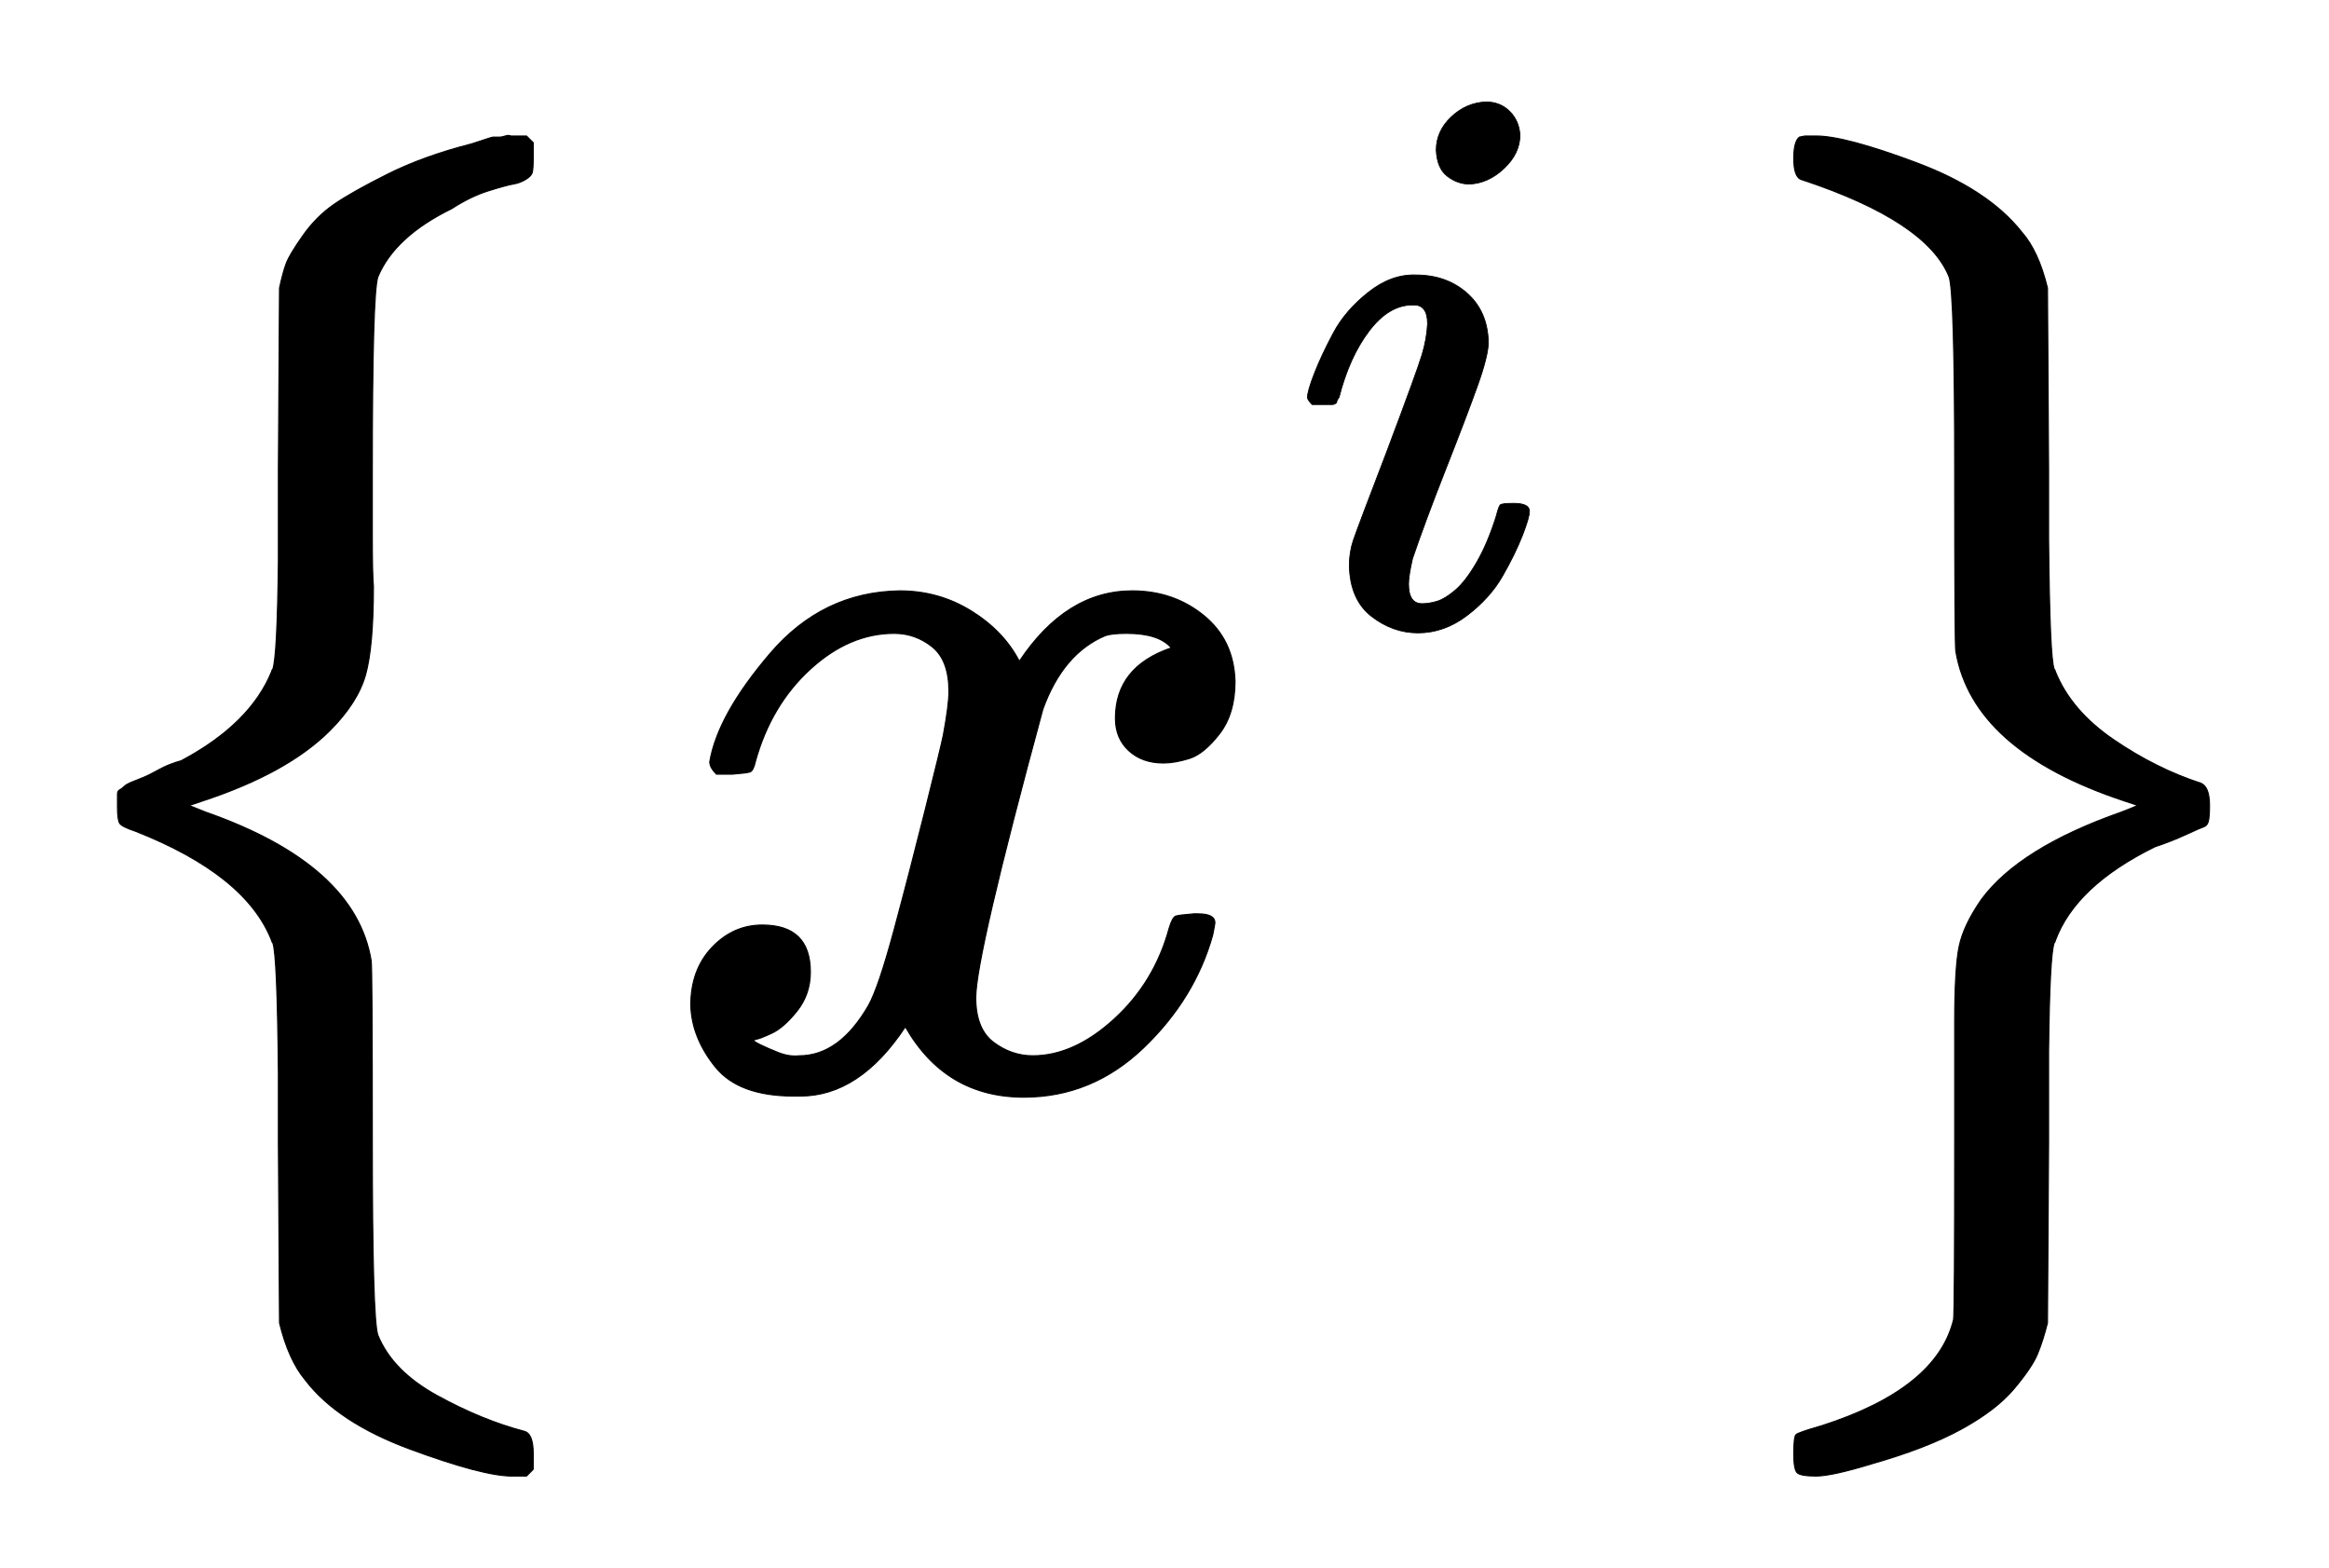
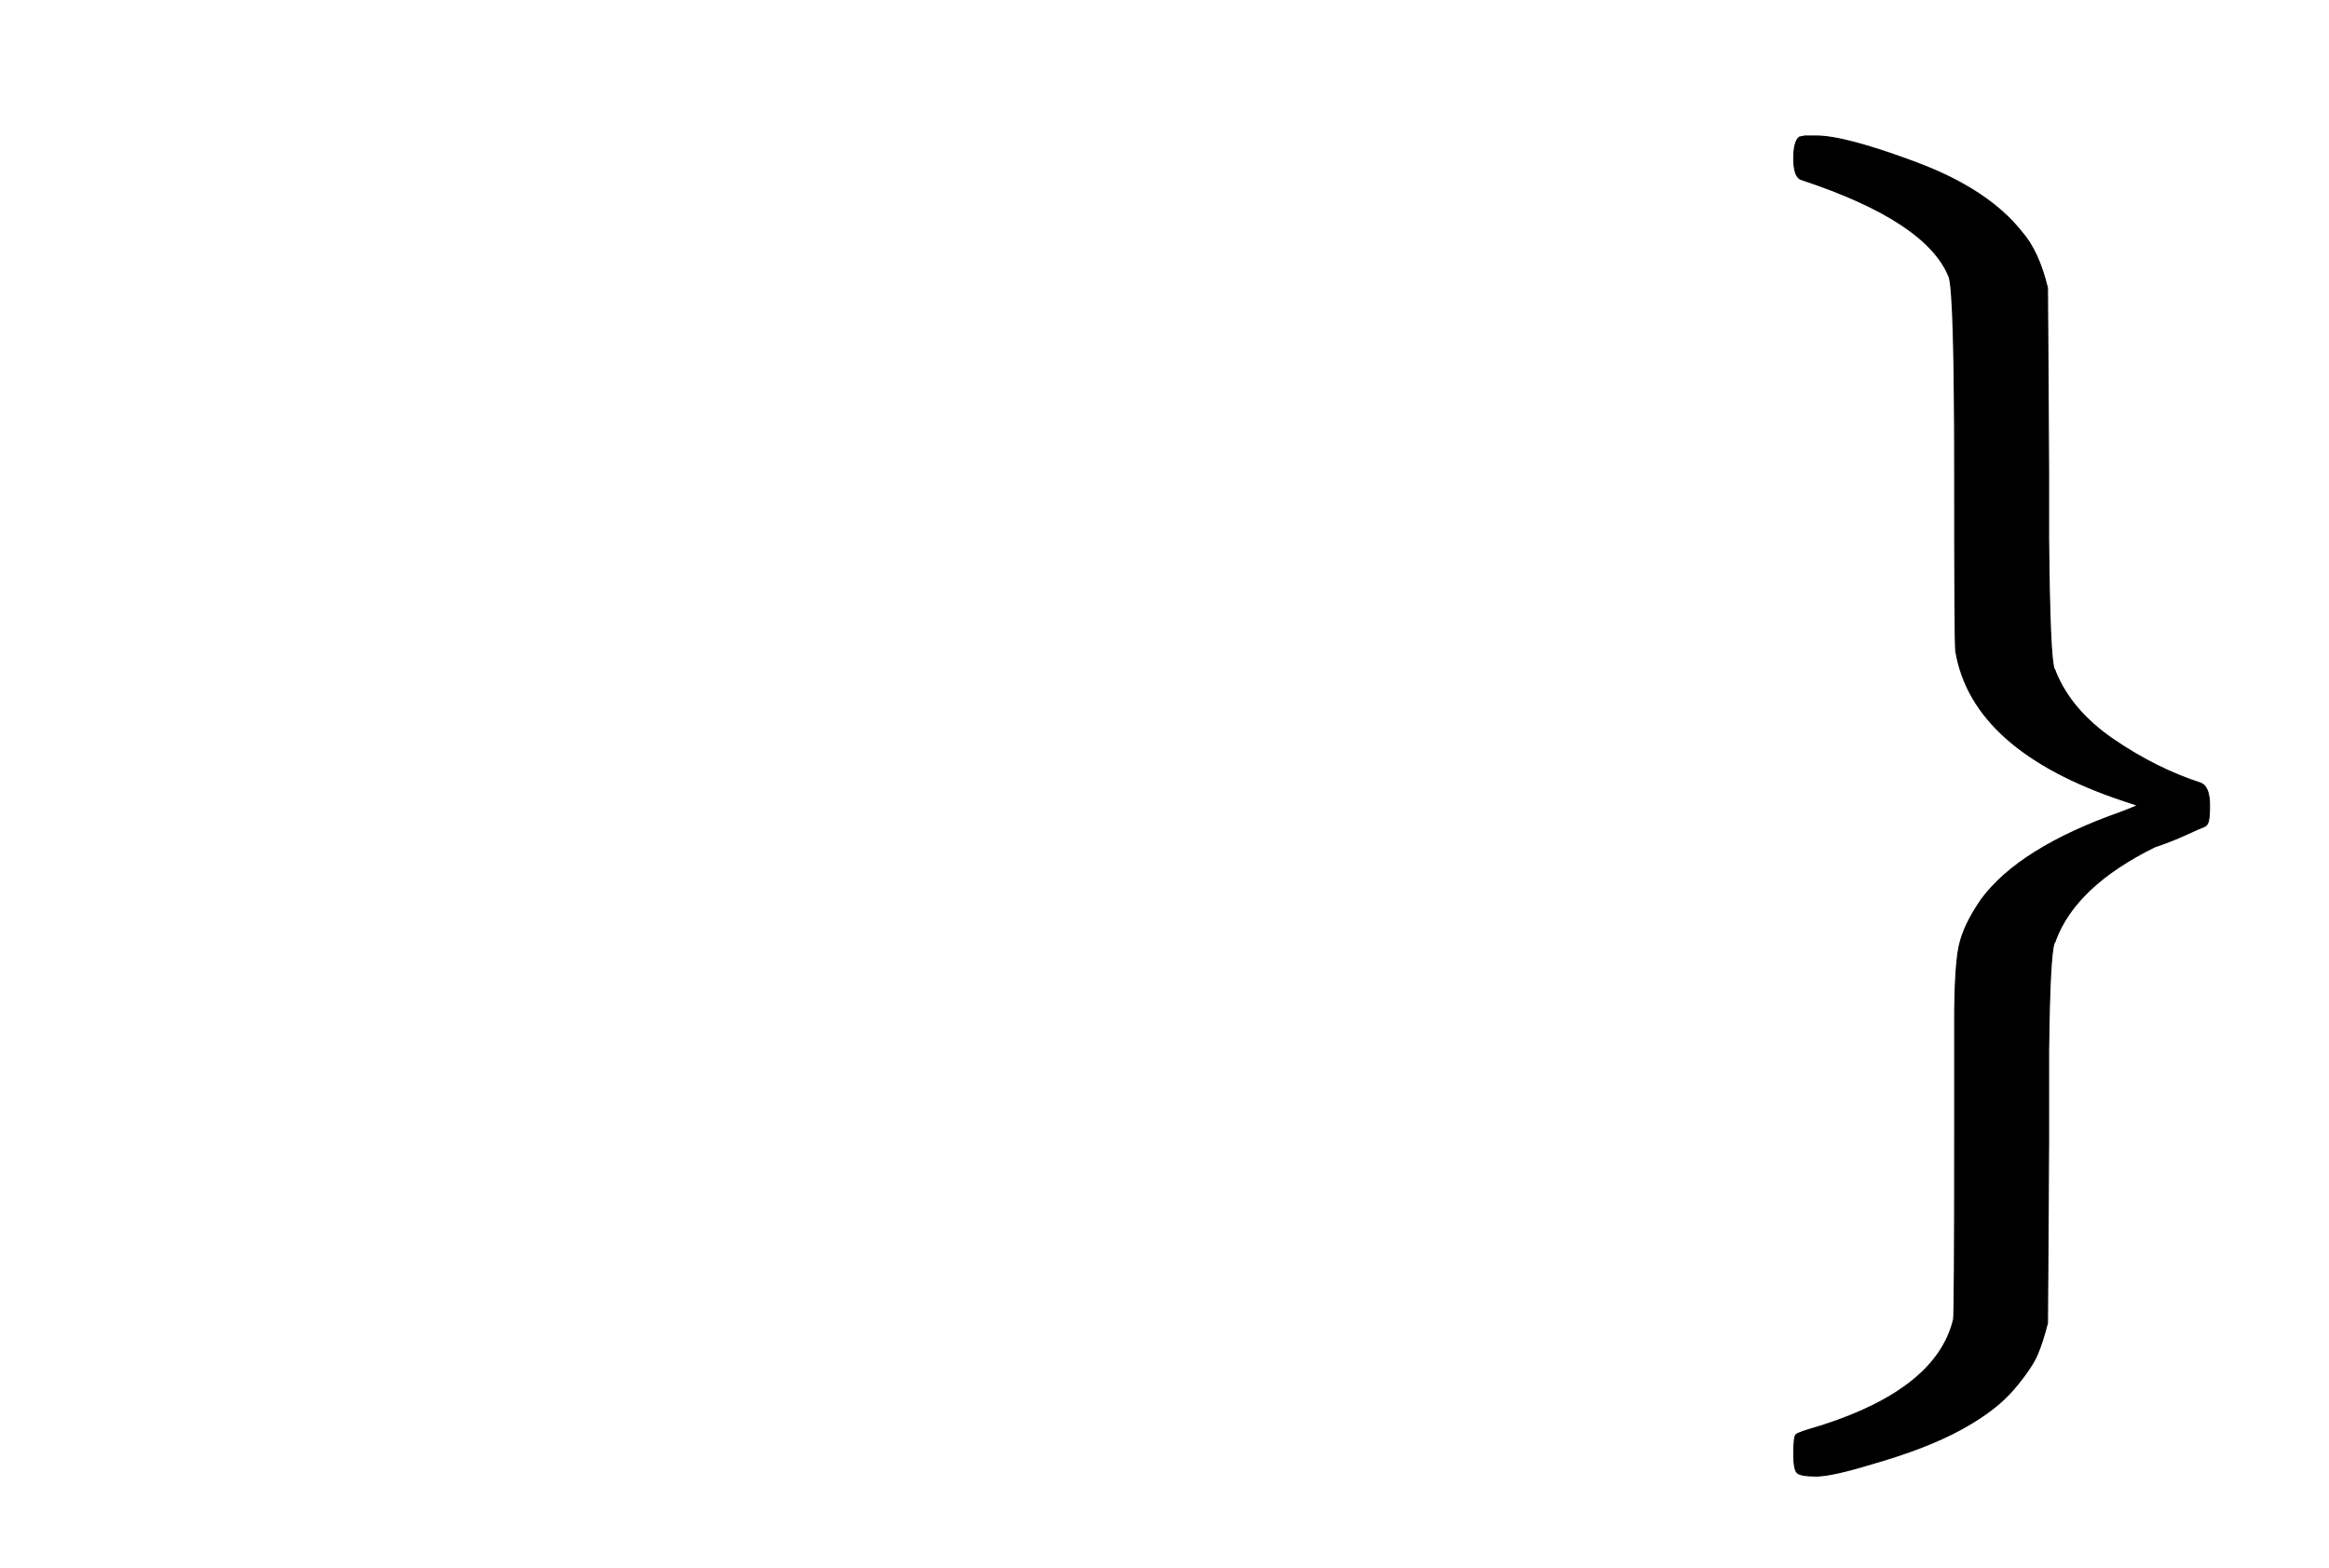
<svg xmlns="http://www.w3.org/2000/svg" xmlns:xlink="http://www.w3.org/1999/xlink" style="vertical-align:-1.005ex" width="4.84ex" height="3.259ex" viewBox="0 -970.7 2083.8 1403.3">
  <defs>
-     <path id="b" stroke-width="1" d="M52 289q7 42 54 97t116 56q35 0 64-18t43-45q42 63 101 63 37 0 64-22t28-59q0-29-14-47t-27-22-23-4q-19 0-31 11t-12 29q0 46 50 63-11 13-40 13-13 0-19-2-38-16-56-66-60-221-60-258 0-28 16-40t35-12q37 0 73 33t49 81q3 10 6 11t16 2h4q15 0 15-8 0-1-2-11-16-57-62-101T333-11q-70 0-106 63-41-62-94-62h-6q-49 0-70 26T35 71q0 32 19 52t45 20q43 0 43-42 0-20-12-35t-23-20-13-5l-3-1q0-1 6-4t16-7 19-3q36 0 62 45 9 16 23 68t28 108 16 66q5 27 5 39 0 28-15 40t-34 12q-40 0-75-32t-49-82q-2-9-5-10t-16-2H58q-6 6-6 11z" />
-     <path id="c" stroke-width="1" d="M184 600q0 24 19 42t44 19q18 0 30-12t13-30q0-23-20-42t-44-20q-15 0-28 10t-14 33zM21 287q0 8 9 31t24 51 44 51 60 22q39 0 65-23t27-62q0-17-14-56t-40-105-42-113q-5-22-5-32 0-25 17-25 9 0 19 3t23 14 27 35 25 59q3 12 5 14t17 2q20 0 20-10 0-8-9-31t-25-51-45-50-62-22q-32 0-59 21T74 74q0 17 5 32t43 114q38 101 44 121t7 39q0 24-17 24h-2q-30 0-55-33t-38-84q-1-1-2-3t-1-3-2-2-3-1-4 0-8 0H27q-6 6-6 9z" />
-     <path id="a" stroke-width="1" d="M477-343l-6-6h-13q-26 0-91 24t-94 62q-15 18-23 51l-1 161v63q-1 106-5 116-1 1-1 2-23 59-122 98-12 4-14 7t-2 15v11q0 3 2 4t4 3 7 4 10 4 14 7 20 8q62 33 81 80 0 1 1 2 4 11 5 96v83l1 162q3 14 6 22t15 25 28 28 48 27 75 27q18 6 19 6h6q2 0 5 1t5 0h14l6-6v-14q0-10-1-13t-6-6-11-4-22-6-33-16q-51-25-66-61-5-14-5-174v-58q0-34 1-45 0-54-7-79t-32-50q-38-38-114-63l-12-4 15-6q134-47 148-133 1-6 1-161 0-160 5-174 13-32 53-54t78-32q8-2 8-20v-14z" />
    <path id="d" stroke-width="1" d="M110 849l5 1h10q26 0 90-24t94-62q15-17 23-50l1-162v-63q1-106 5-116 1-1 1-2 14-35 52-61t78-39q8-3 8-20 0-10-1-14t-4-5-16-7-28-11q-71-35-89-84 0-1-1-2-4-11-5-96V12v-63l-1-161q-4-16-9-28t-21-31-47-36-80-31q-36-11-50-11t-17 3-3 17q0 15 2 17t23 8q103 33 118 95 1 6 1 160V57q0 49 4 68t20 42q34 46 125 78l15 6-12 4q-136 45-151 134-1 6-1 161 0 160-5 174-20 50-132 87-7 2-7 19 0 15 5 19z" />
  </defs>
  <g fill="currentColor" stroke="currentColor" stroke-width="0" transform="scale(1 -1)">
    <use y="-1" xlink:href="#a" />
    <g transform="translate(583)">
      <use xlink:href="#b" />
      <use x="809" y="583" transform="scale(.707)" xlink:href="#c" />
    </g>
    <use x="1500" y="-1" xlink:href="#d" />
  </g>
</svg>